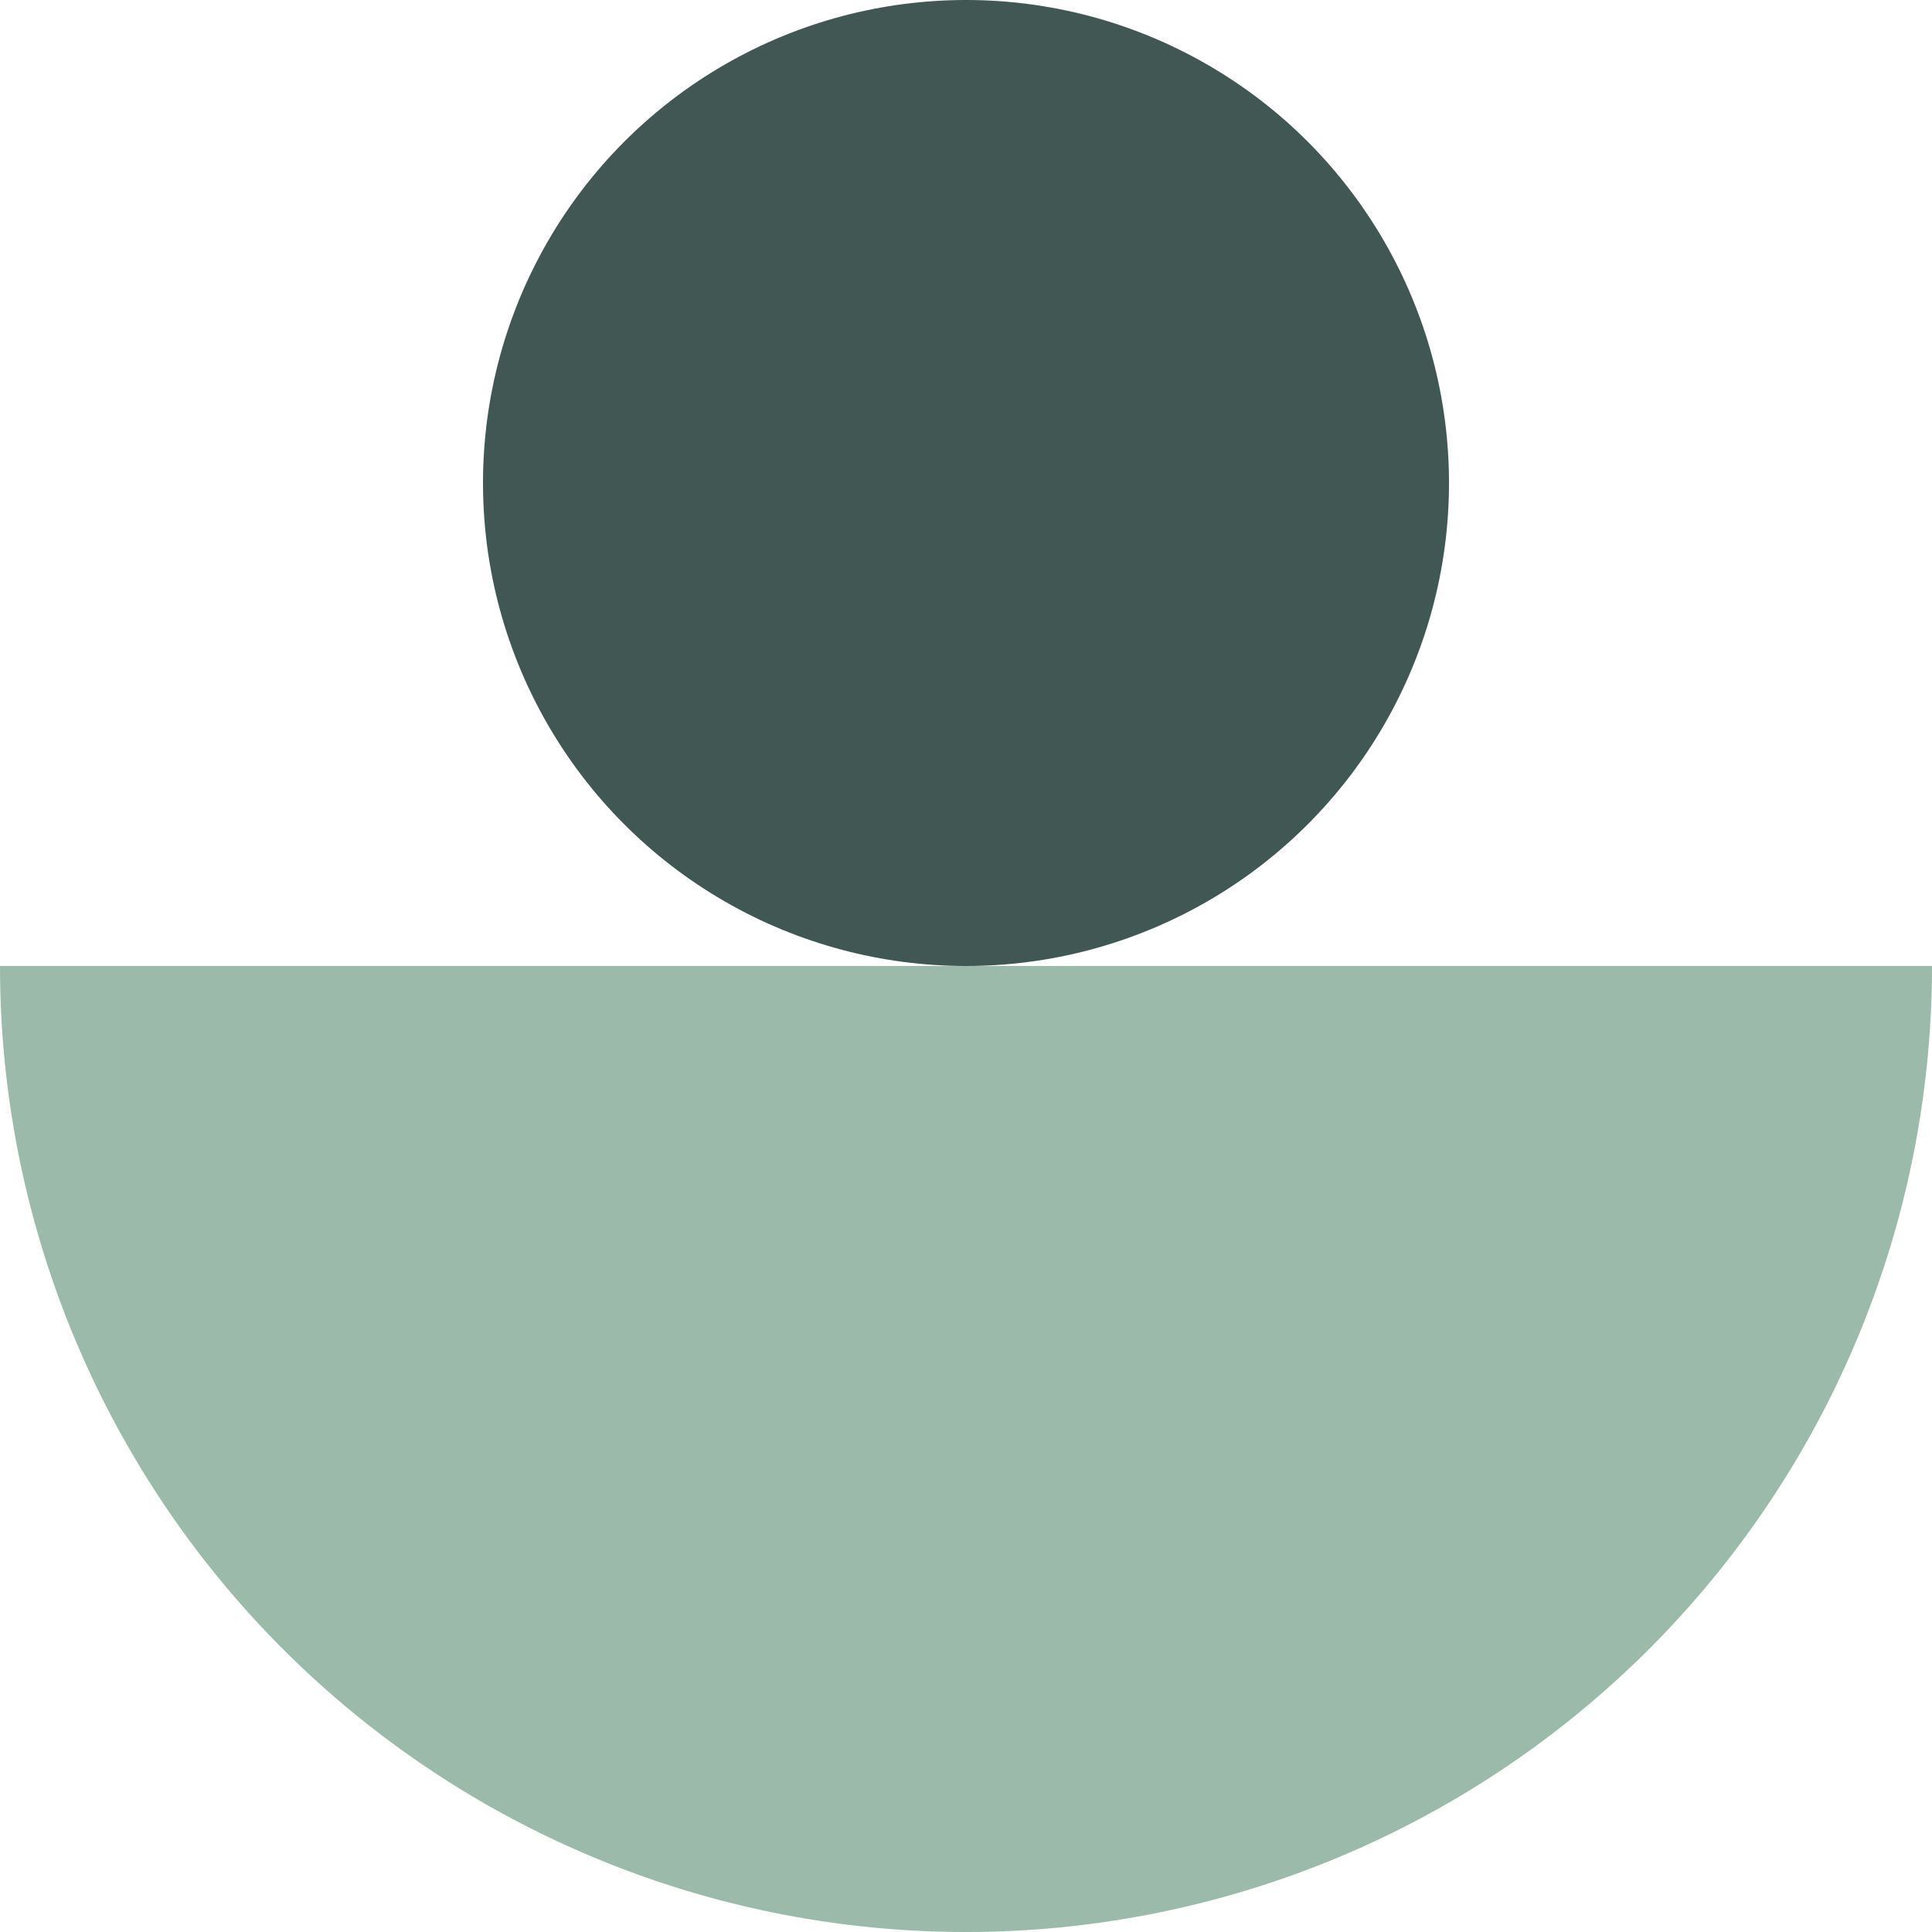
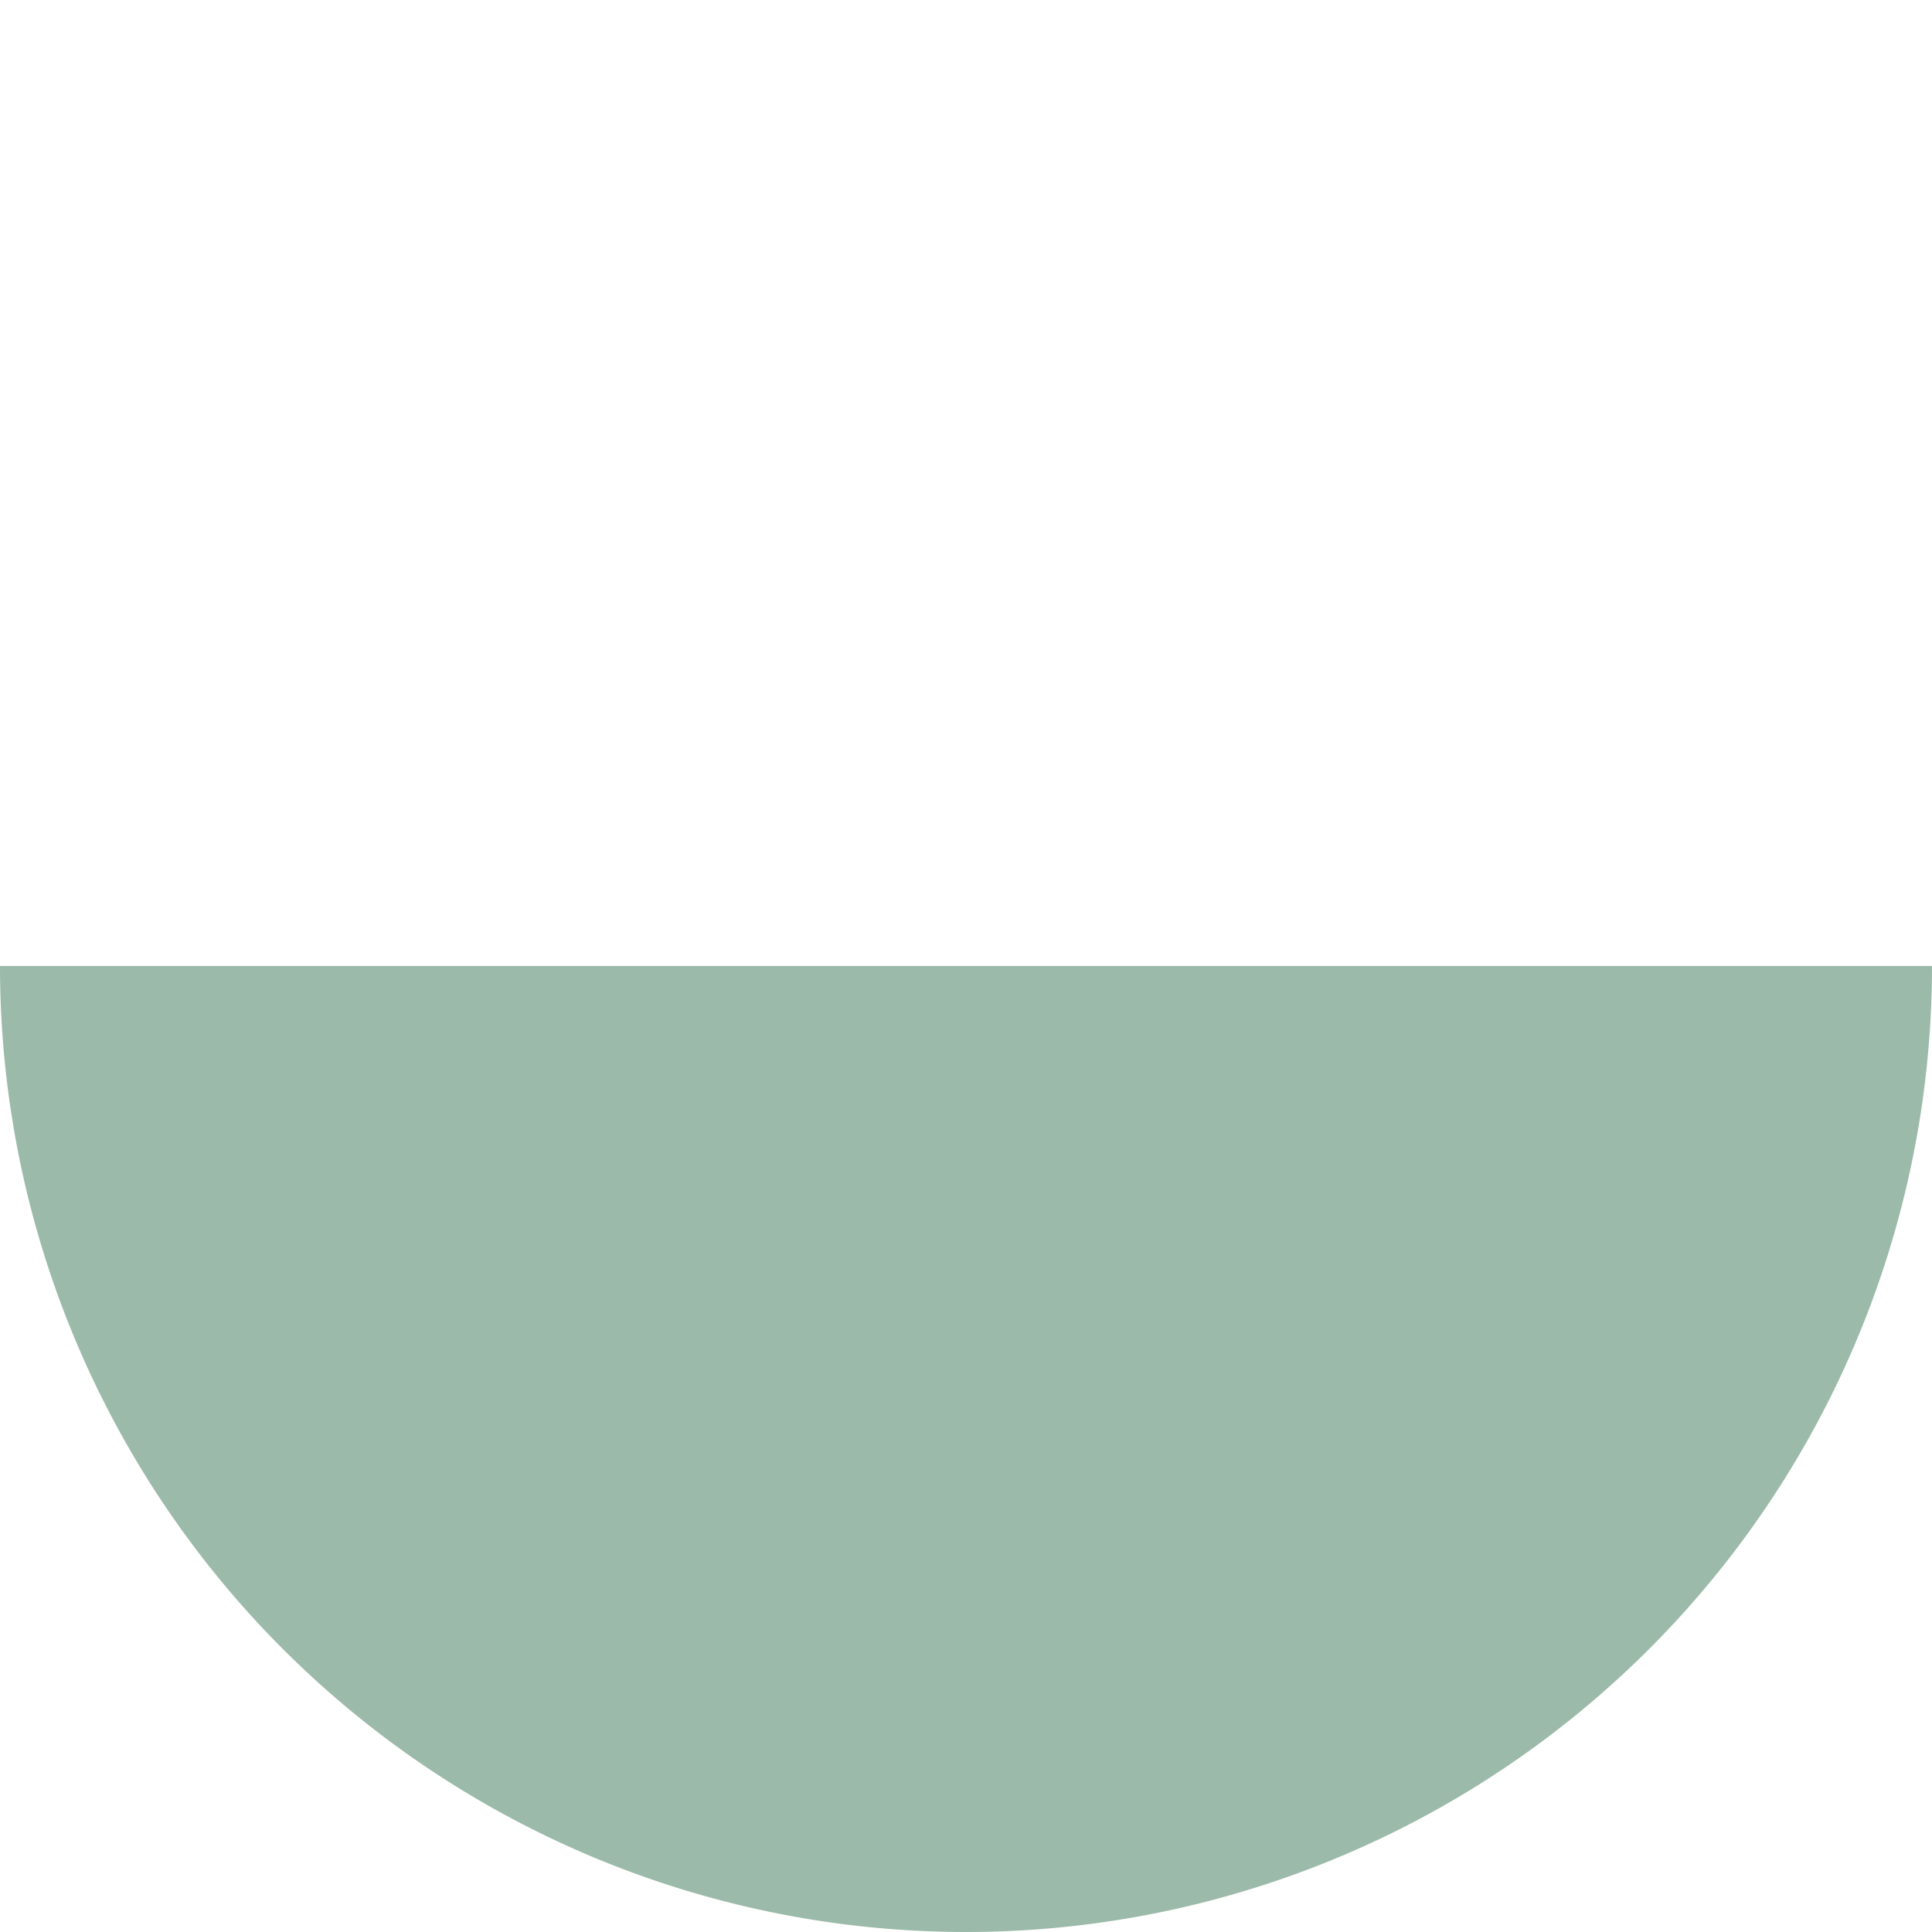
<svg xmlns="http://www.w3.org/2000/svg" width="300" height="300" viewBox="0 0 300 300">
-   <circle class="uk-preserve" cx="150" cy="75" r="75" fill="#405753" />
  <path d="M300,150A150,150,0,0,1,0,150Z" fill="#9BBAA9" />
</svg>